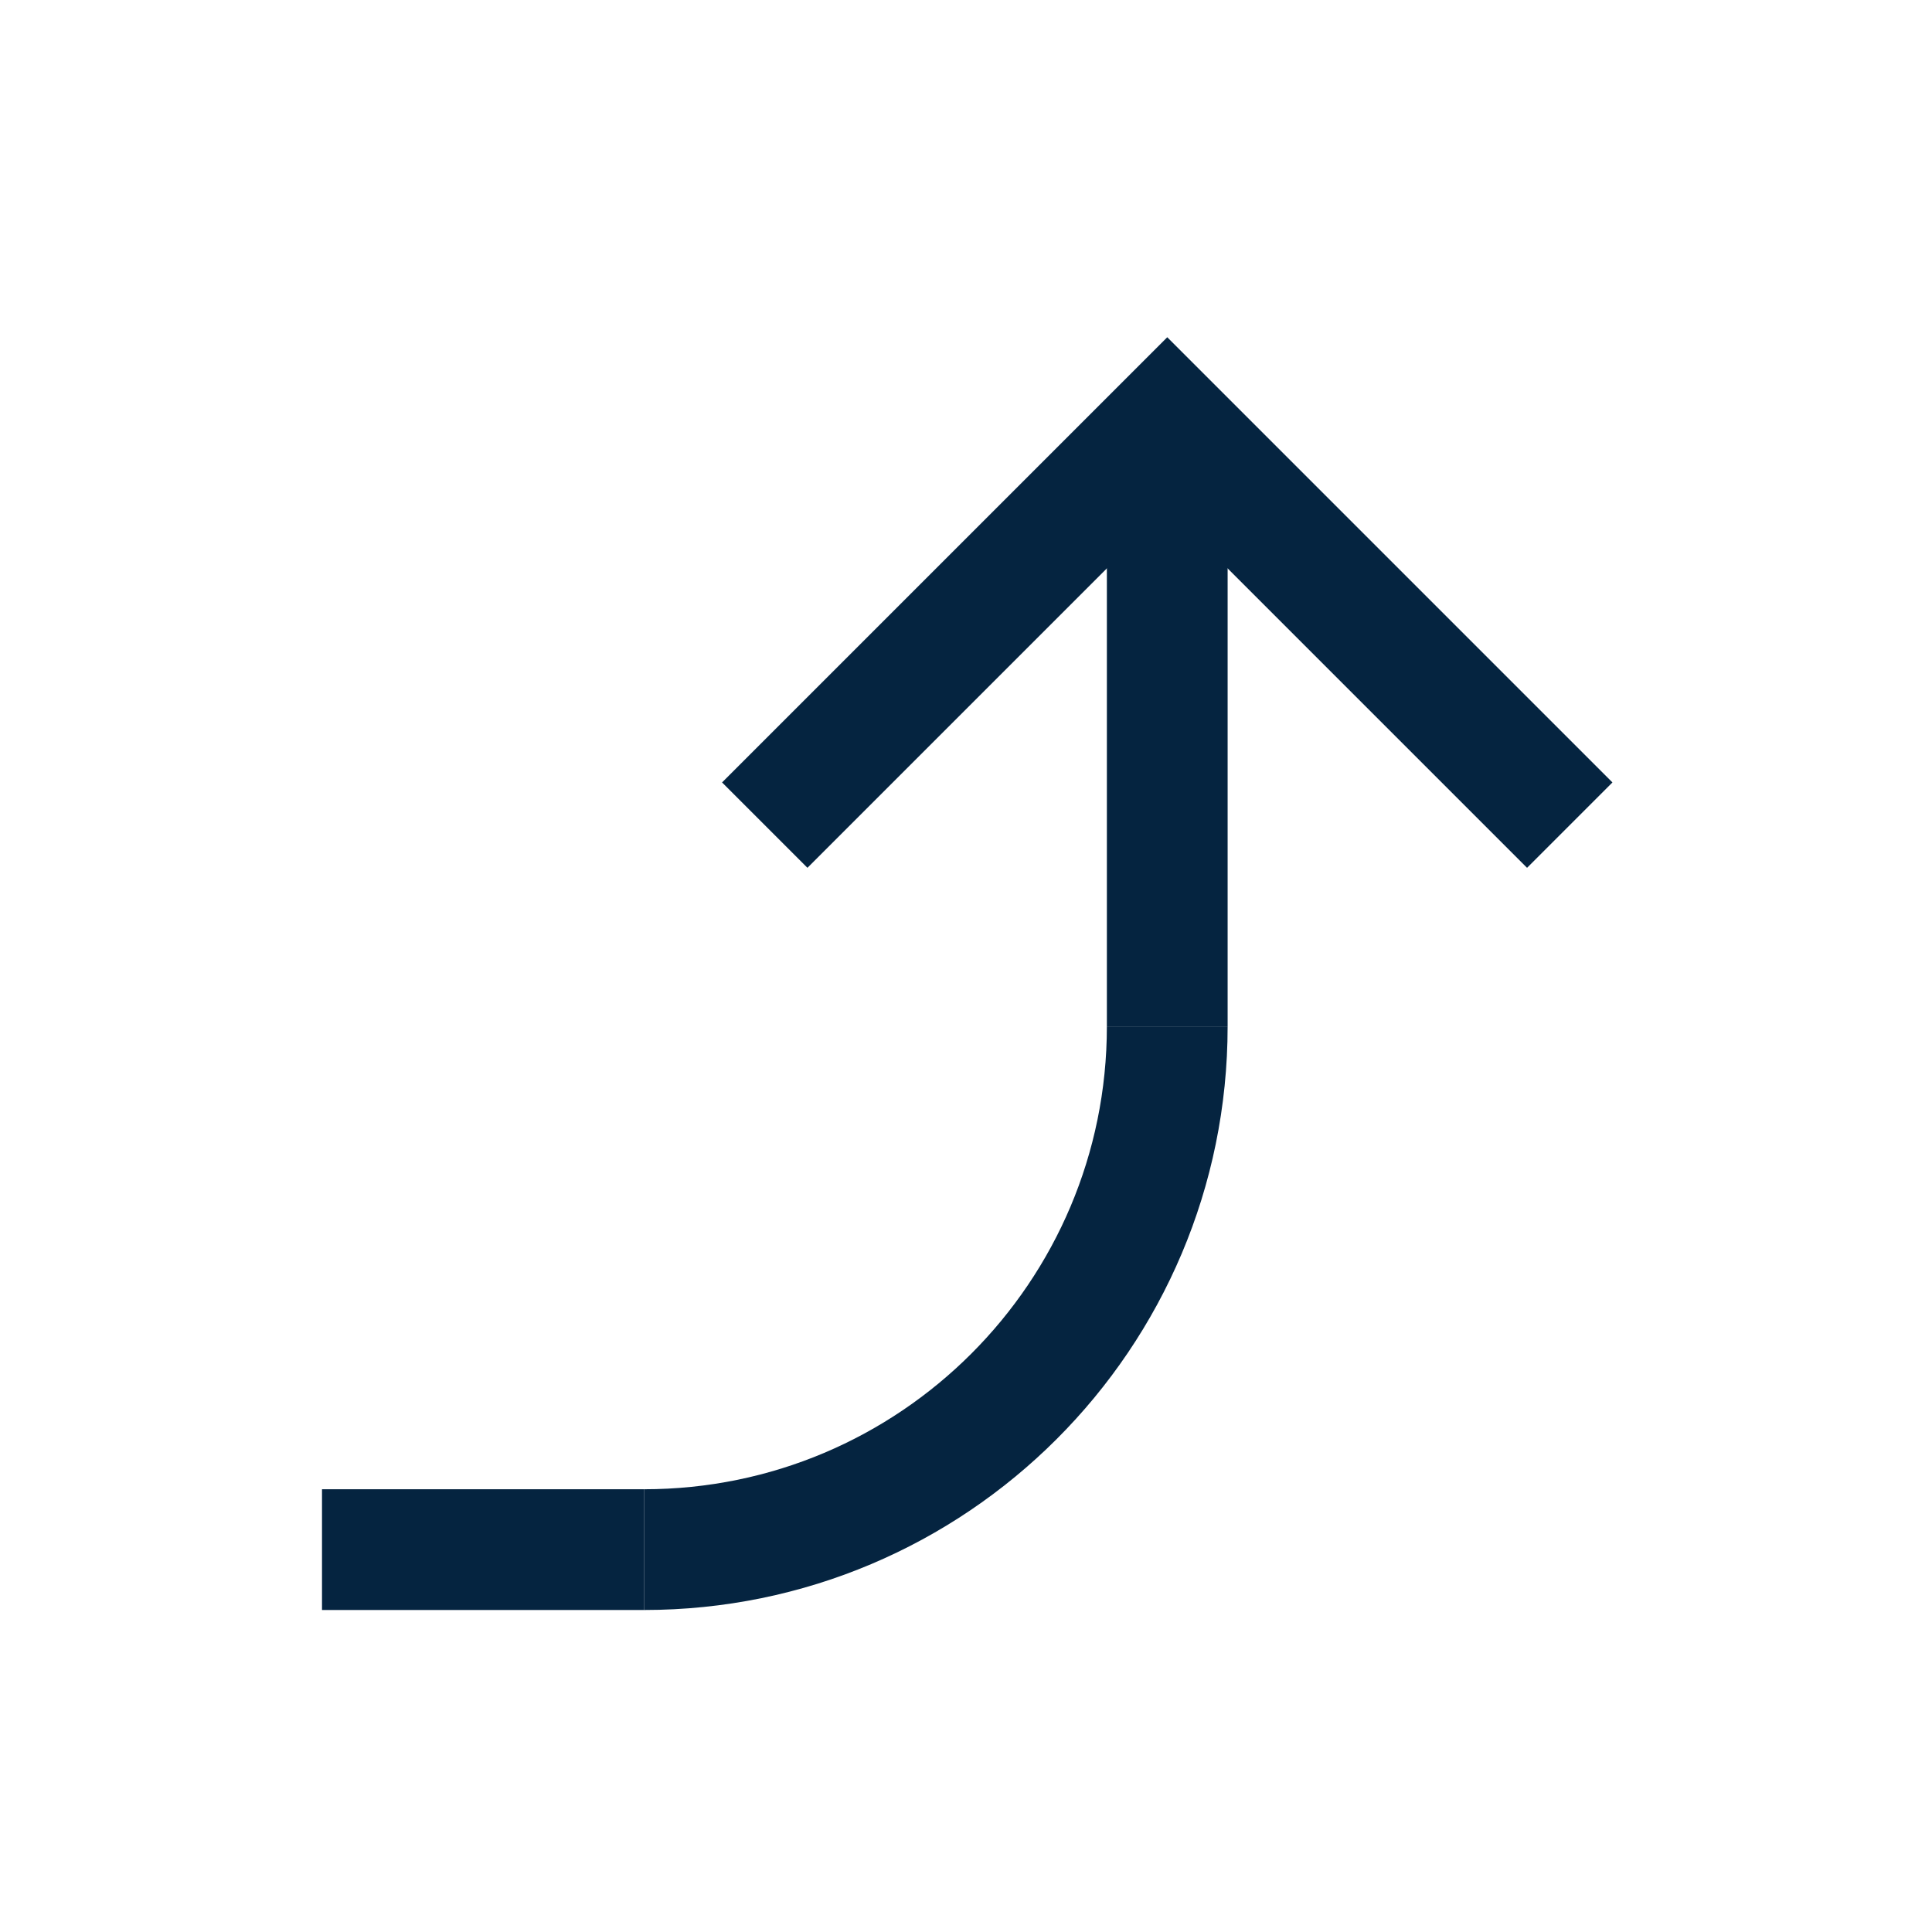
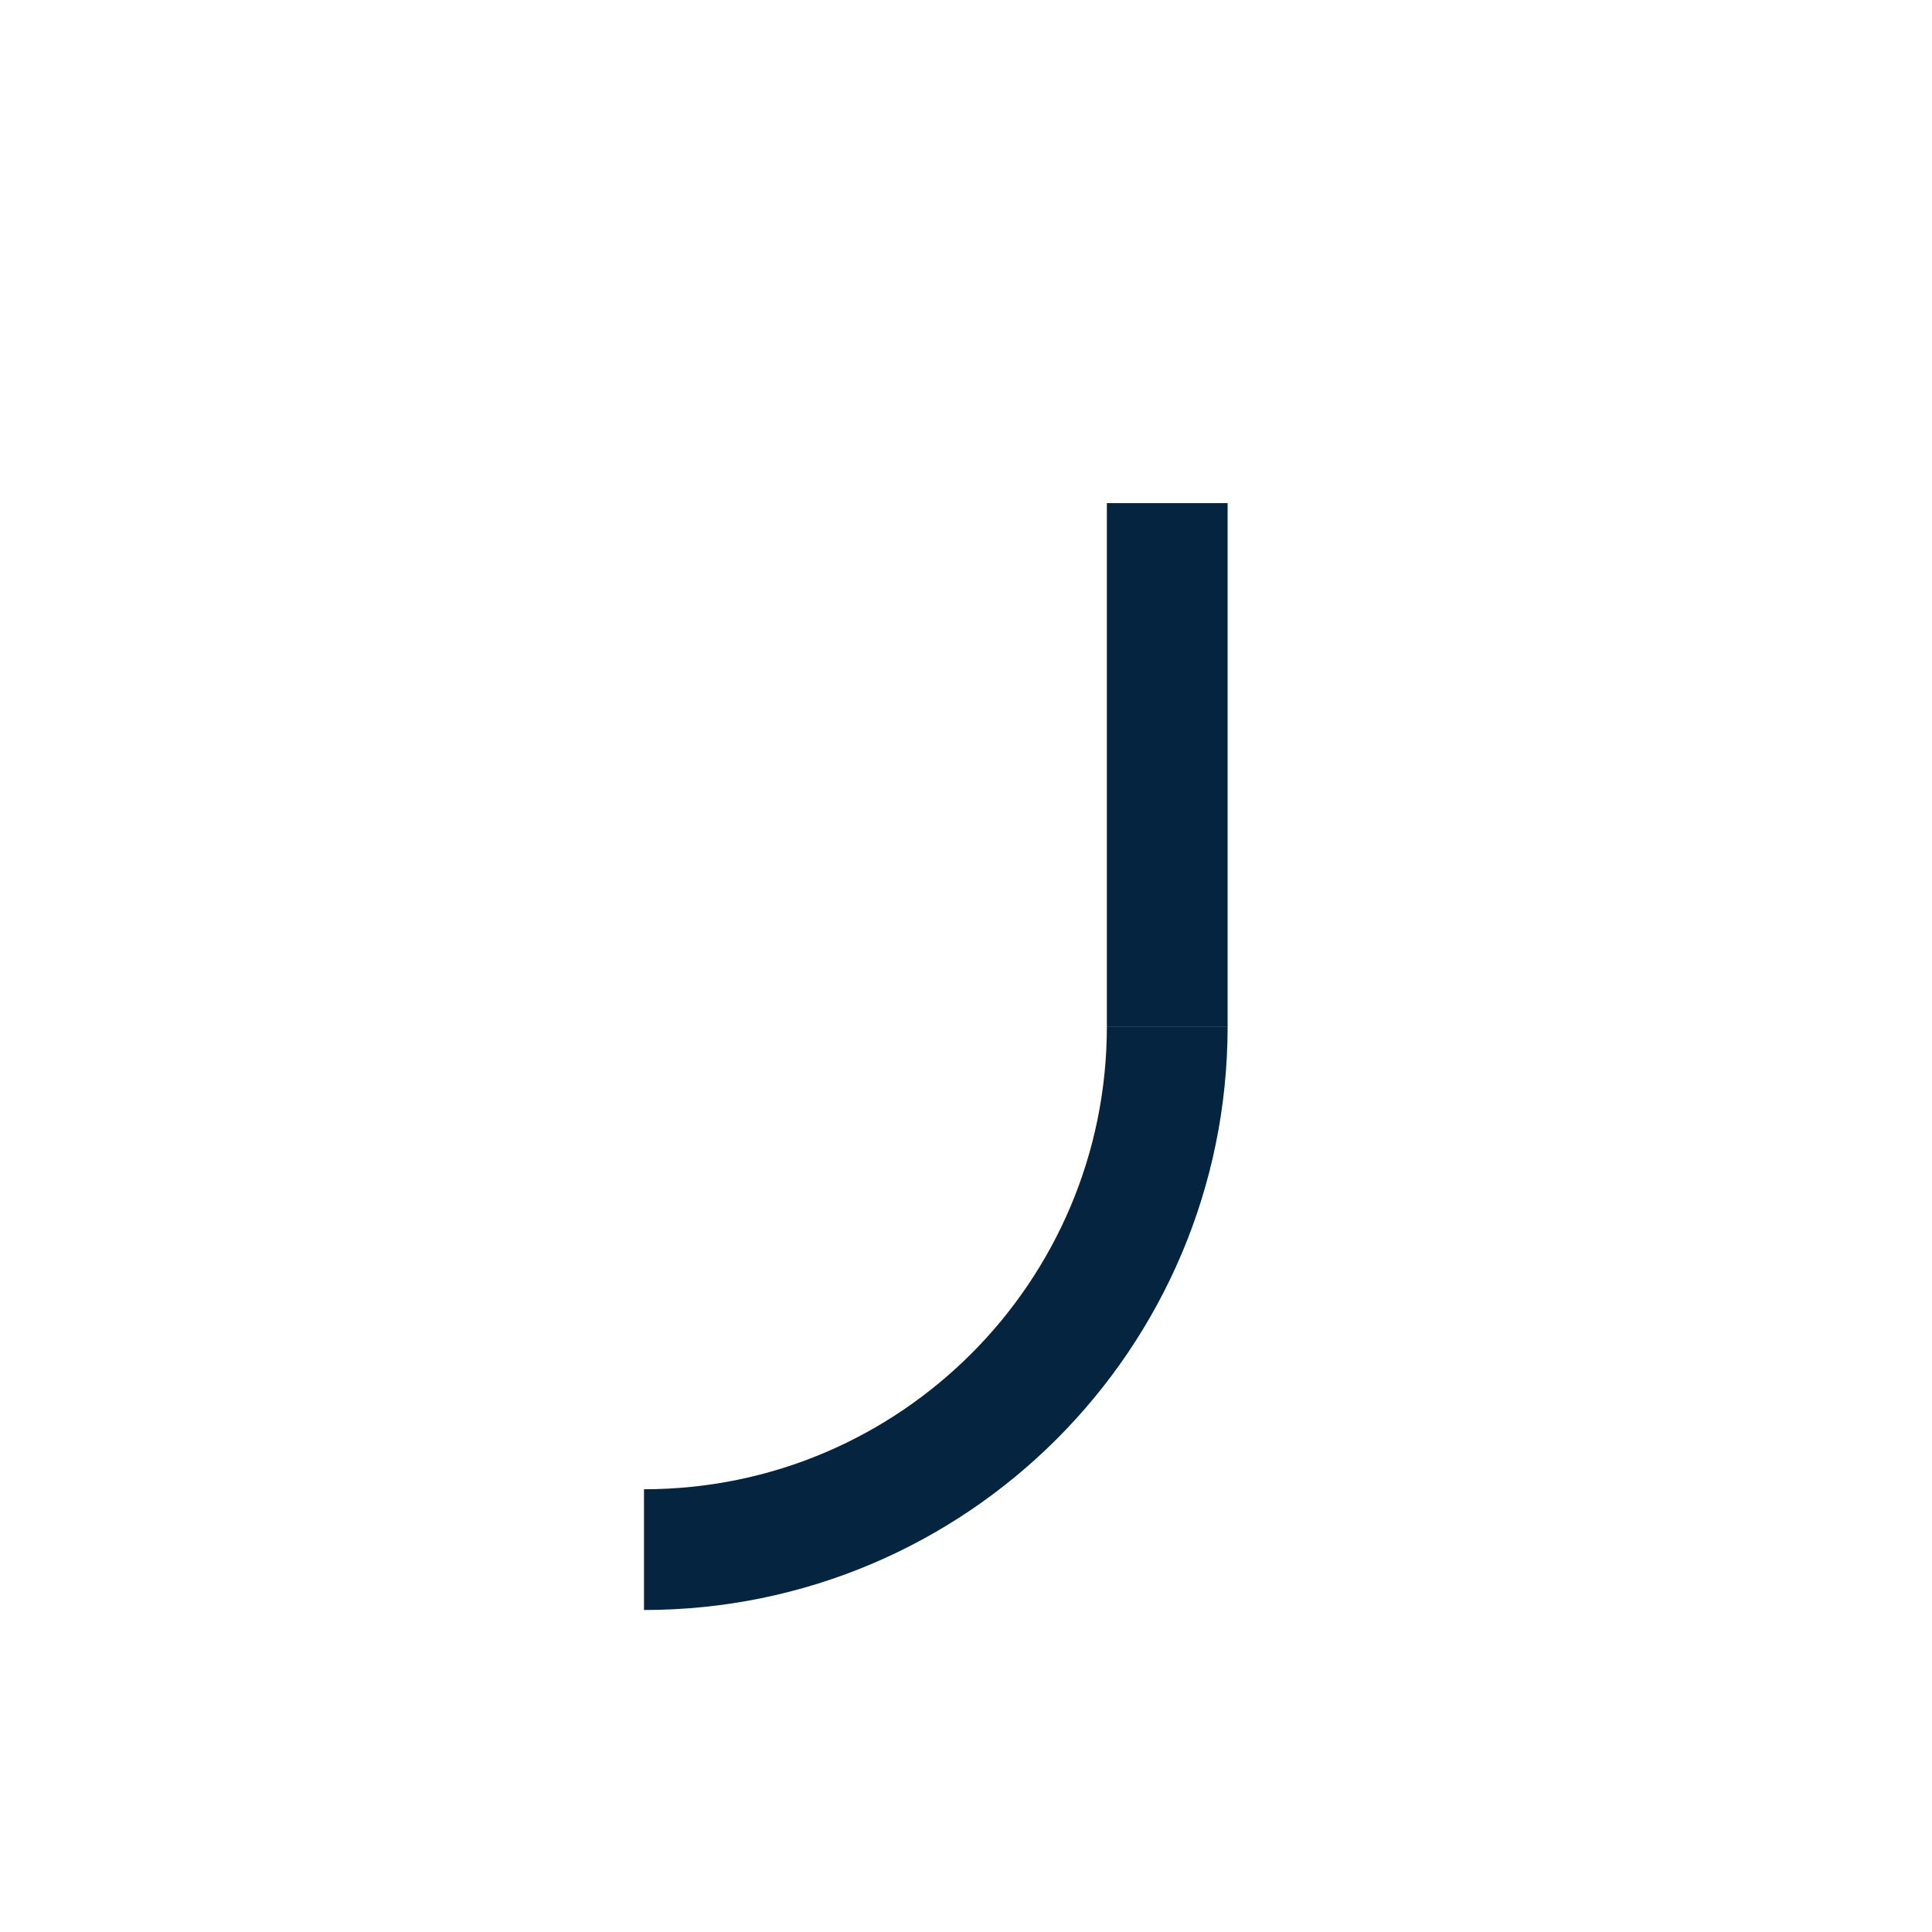
<svg xmlns="http://www.w3.org/2000/svg" id="Layer_2" data-name="Layer 2" viewBox="0 0 48 48">
  <defs>
    <style>
      .cls-1, .cls-2, .cls-3 {
        fill: none;
      }

      .cls-2 {
        fill-rule: evenodd;
      }

      .cls-2, .cls-3 {
        stroke: #052440;
        stroke-miterlimit: 10;
        stroke-width: 3px;
      }
    </style>
  </defs>
  <g id="Design">
    <path class="cls-2" d="M16,38.5c7.18,0,13-5.82,13-13" />
    <line class="cls-3" x1="29" y1="25.5" x2="29" y2="12.5" />
-     <line class="cls-3" x1="8" y1="38.5" x2="16" y2="38.5" />
-     <polyline class="cls-2" points="19 20.5 29 10.5 39 20.5" />
  </g>
  <g id="Boundingbox">
-     <rect class="cls-1" width="48" height="48" />
-   </g>
+     </g>
</svg>